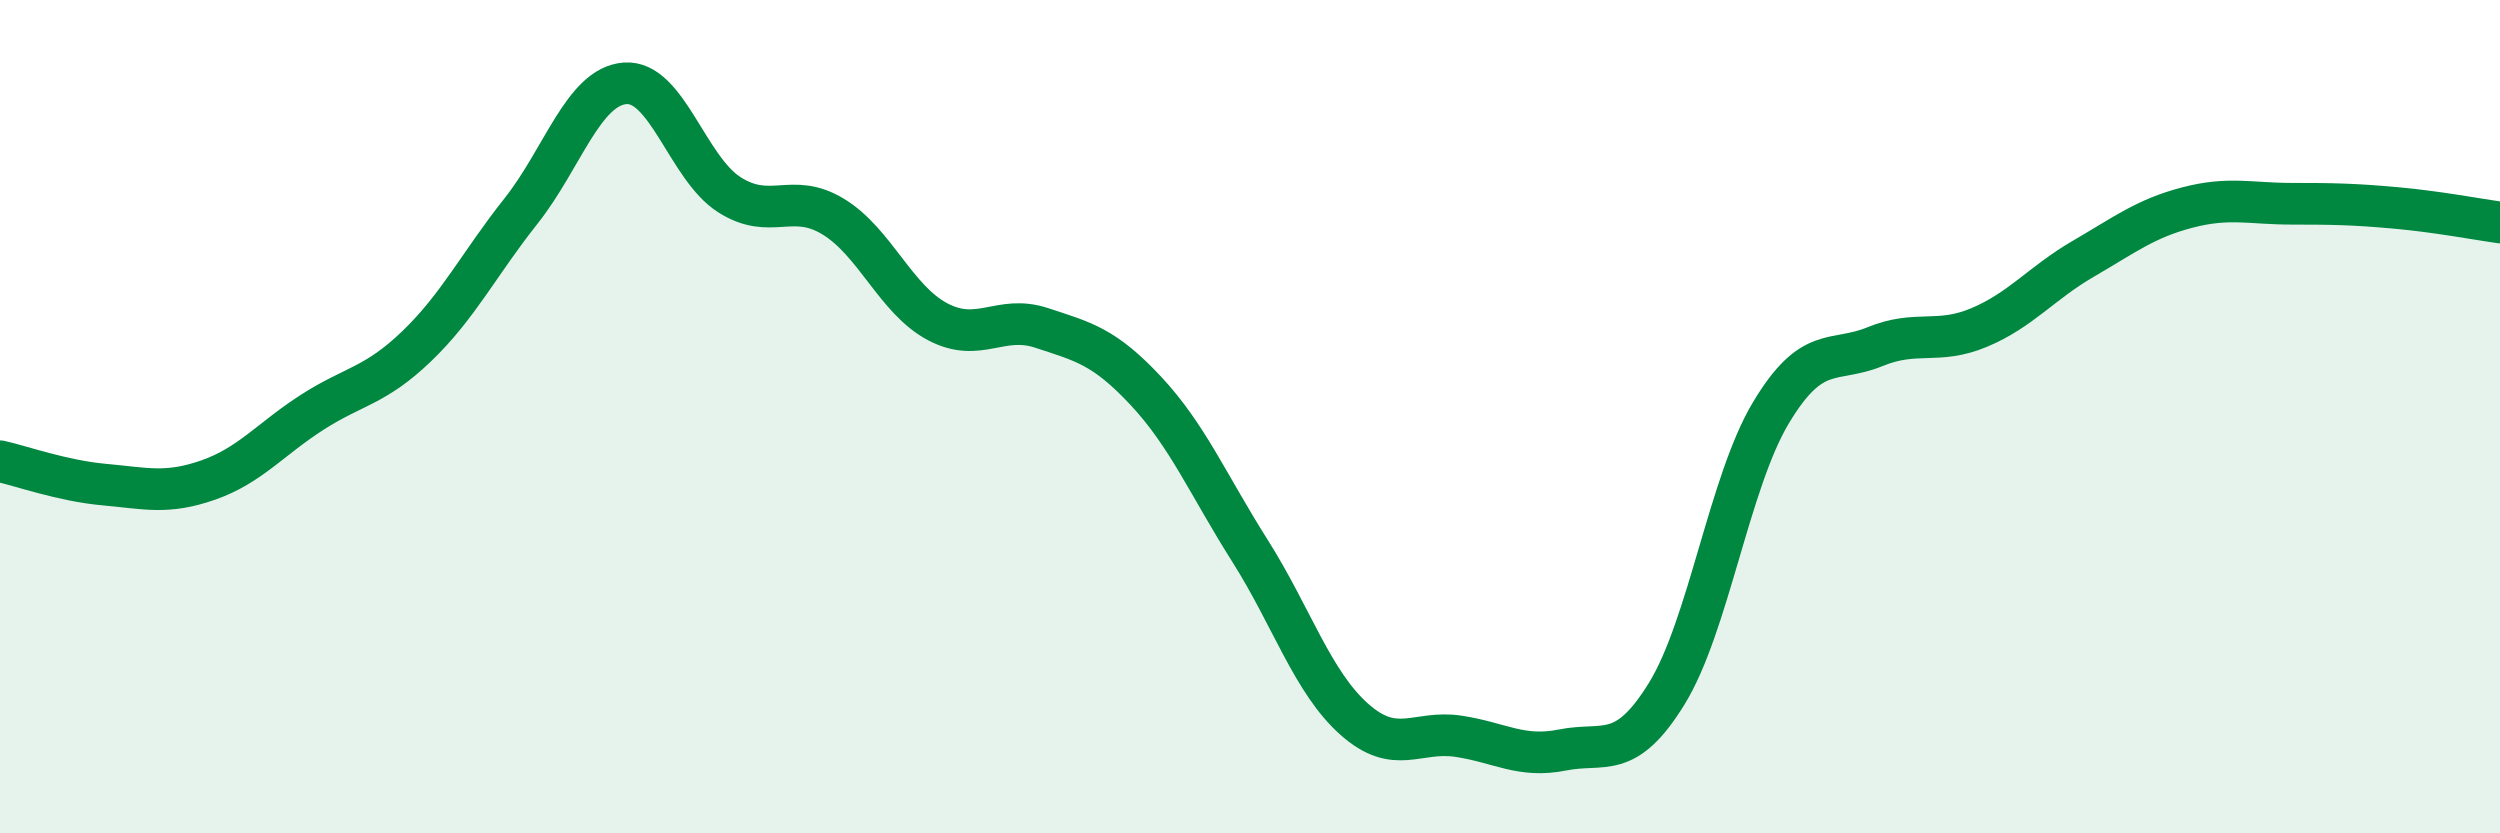
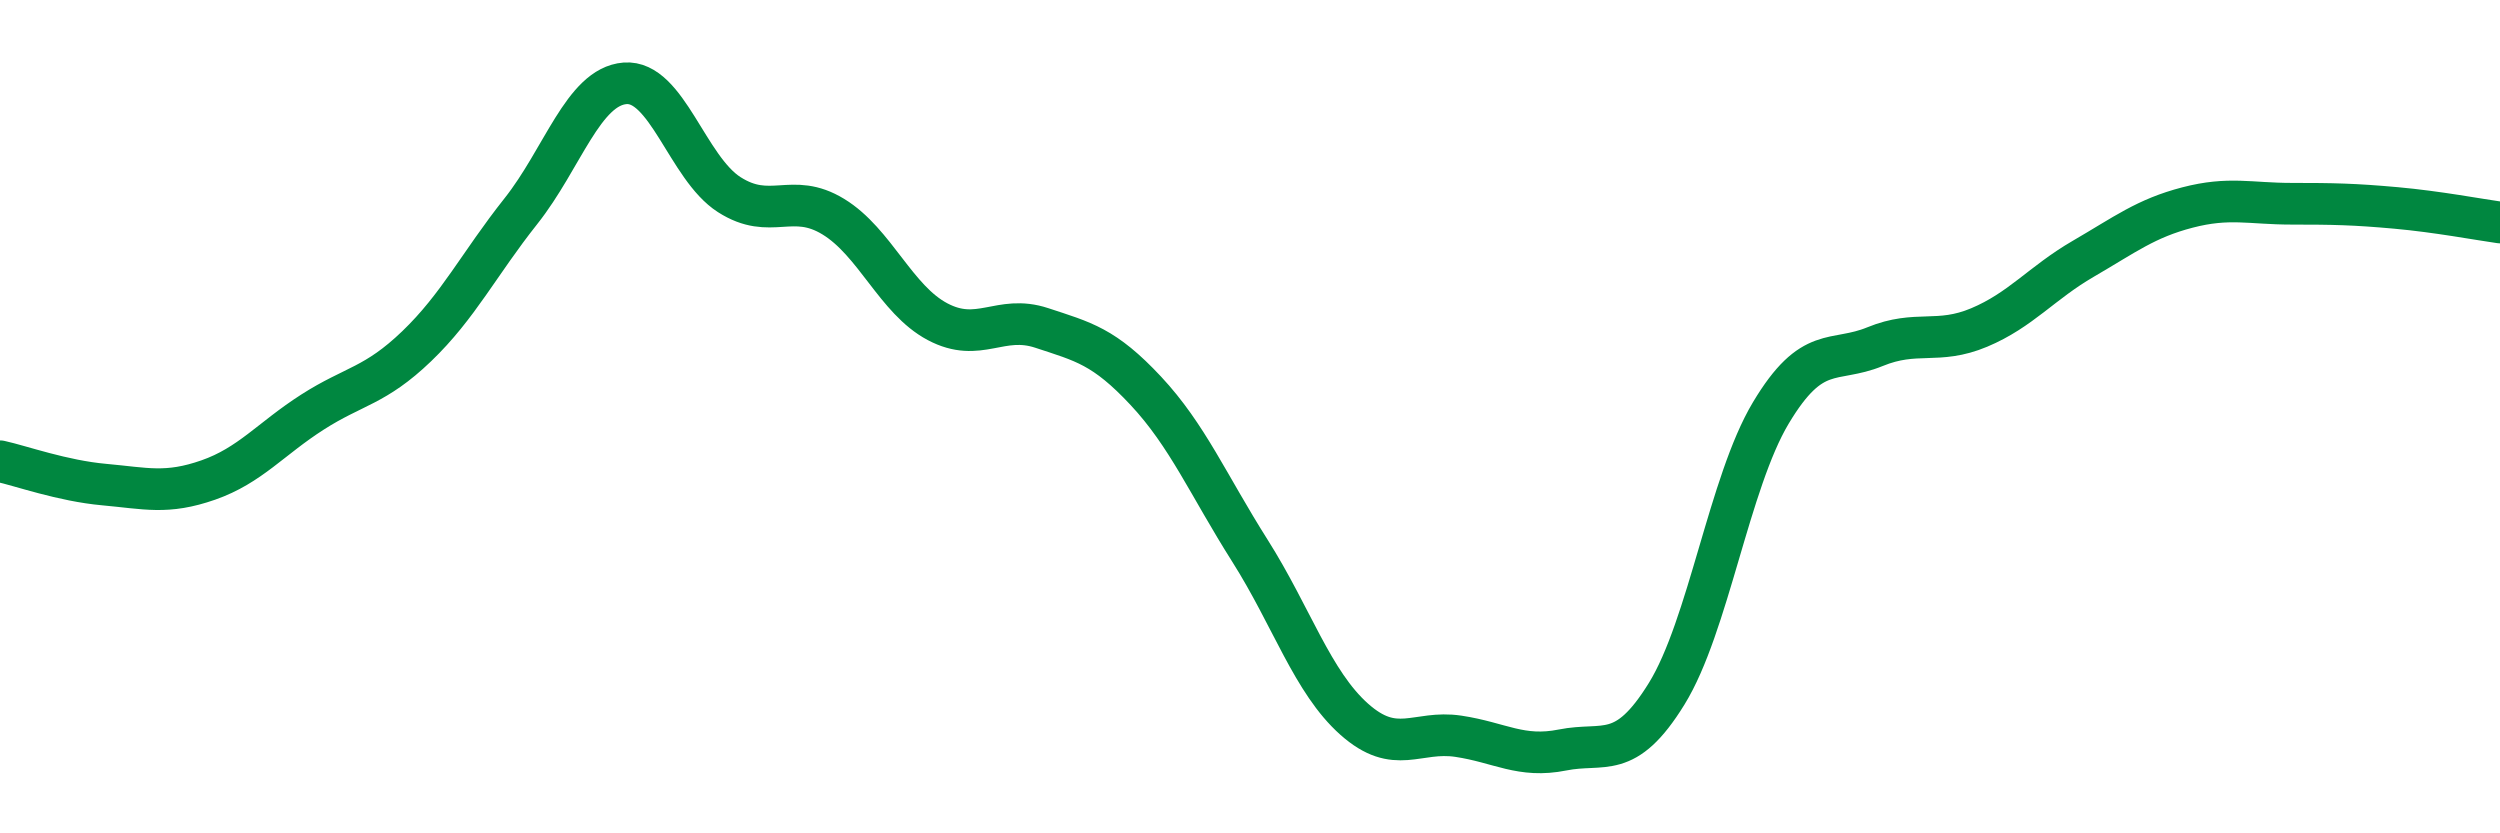
<svg xmlns="http://www.w3.org/2000/svg" width="60" height="20" viewBox="0 0 60 20">
-   <path d="M 0,11.07 C 0.5,11.18 1.5,11.54 2.5,11.63 C 3.5,11.72 4,11.87 5,11.52 C 6,11.17 6.5,10.53 7.5,9.89 C 8.5,9.25 9,9.27 10,8.31 C 11,7.35 11.5,6.33 12.5,5.07 C 13.5,3.81 14,2.08 15,2 C 16,1.92 16.5,4.03 17.5,4.67 C 18.5,5.31 19,4.59 20,5.2 C 21,5.81 21.5,7.19 22.5,7.72 C 23.5,8.25 24,7.54 25,7.87 C 26,8.2 26.5,8.31 27.5,9.38 C 28.5,10.45 29,11.64 30,13.22 C 31,14.8 31.5,16.37 32.5,17.26 C 33.5,18.15 34,17.52 35,17.67 C 36,17.82 36.5,18.2 37.5,18 C 38.5,17.8 39,18.27 40,16.65 C 41,15.03 41.5,11.58 42.5,9.91 C 43.5,8.24 44,8.73 45,8.32 C 46,7.91 46.5,8.28 47.5,7.86 C 48.5,7.44 49,6.79 50,6.21 C 51,5.63 51.5,5.24 52.5,4.98 C 53.5,4.72 54,4.89 55,4.89 C 56,4.89 56.5,4.9 57.5,4.99 C 58.5,5.08 59.5,5.27 60,5.34L60 20L0 20Z" fill="#008740" opacity="0.1" stroke-linecap="round" stroke-linejoin="round" />
  <path d="M 0,11.07 C 0.5,11.18 1.5,11.54 2.5,11.63 C 3.5,11.72 4,11.87 5,11.52 C 6,11.17 6.5,10.53 7.5,9.89 C 8.5,9.25 9,9.27 10,8.31 C 11,7.35 11.5,6.33 12.5,5.07 C 13.5,3.81 14,2.08 15,2 C 16,1.92 16.5,4.03 17.5,4.67 C 18.5,5.31 19,4.59 20,5.2 C 21,5.81 21.5,7.19 22.5,7.72 C 23.5,8.25 24,7.54 25,7.87 C 26,8.2 26.5,8.31 27.5,9.38 C 28.5,10.45 29,11.64 30,13.22 C 31,14.8 31.5,16.37 32.5,17.26 C 33.5,18.15 34,17.52 35,17.67 C 36,17.82 36.5,18.2 37.5,18 C 38.5,17.8 39,18.27 40,16.65 C 41,15.03 41.5,11.58 42.5,9.91 C 43.5,8.24 44,8.73 45,8.32 C 46,7.91 46.5,8.28 47.5,7.86 C 48.5,7.44 49,6.79 50,6.21 C 51,5.63 51.5,5.24 52.5,4.98 C 53.5,4.72 54,4.89 55,4.89 C 56,4.89 56.5,4.9 57.5,4.99 C 58.5,5.08 59.5,5.27 60,5.34" stroke="#008740" stroke-width="1" fill="none" stroke-linecap="round" stroke-linejoin="round" />
</svg>